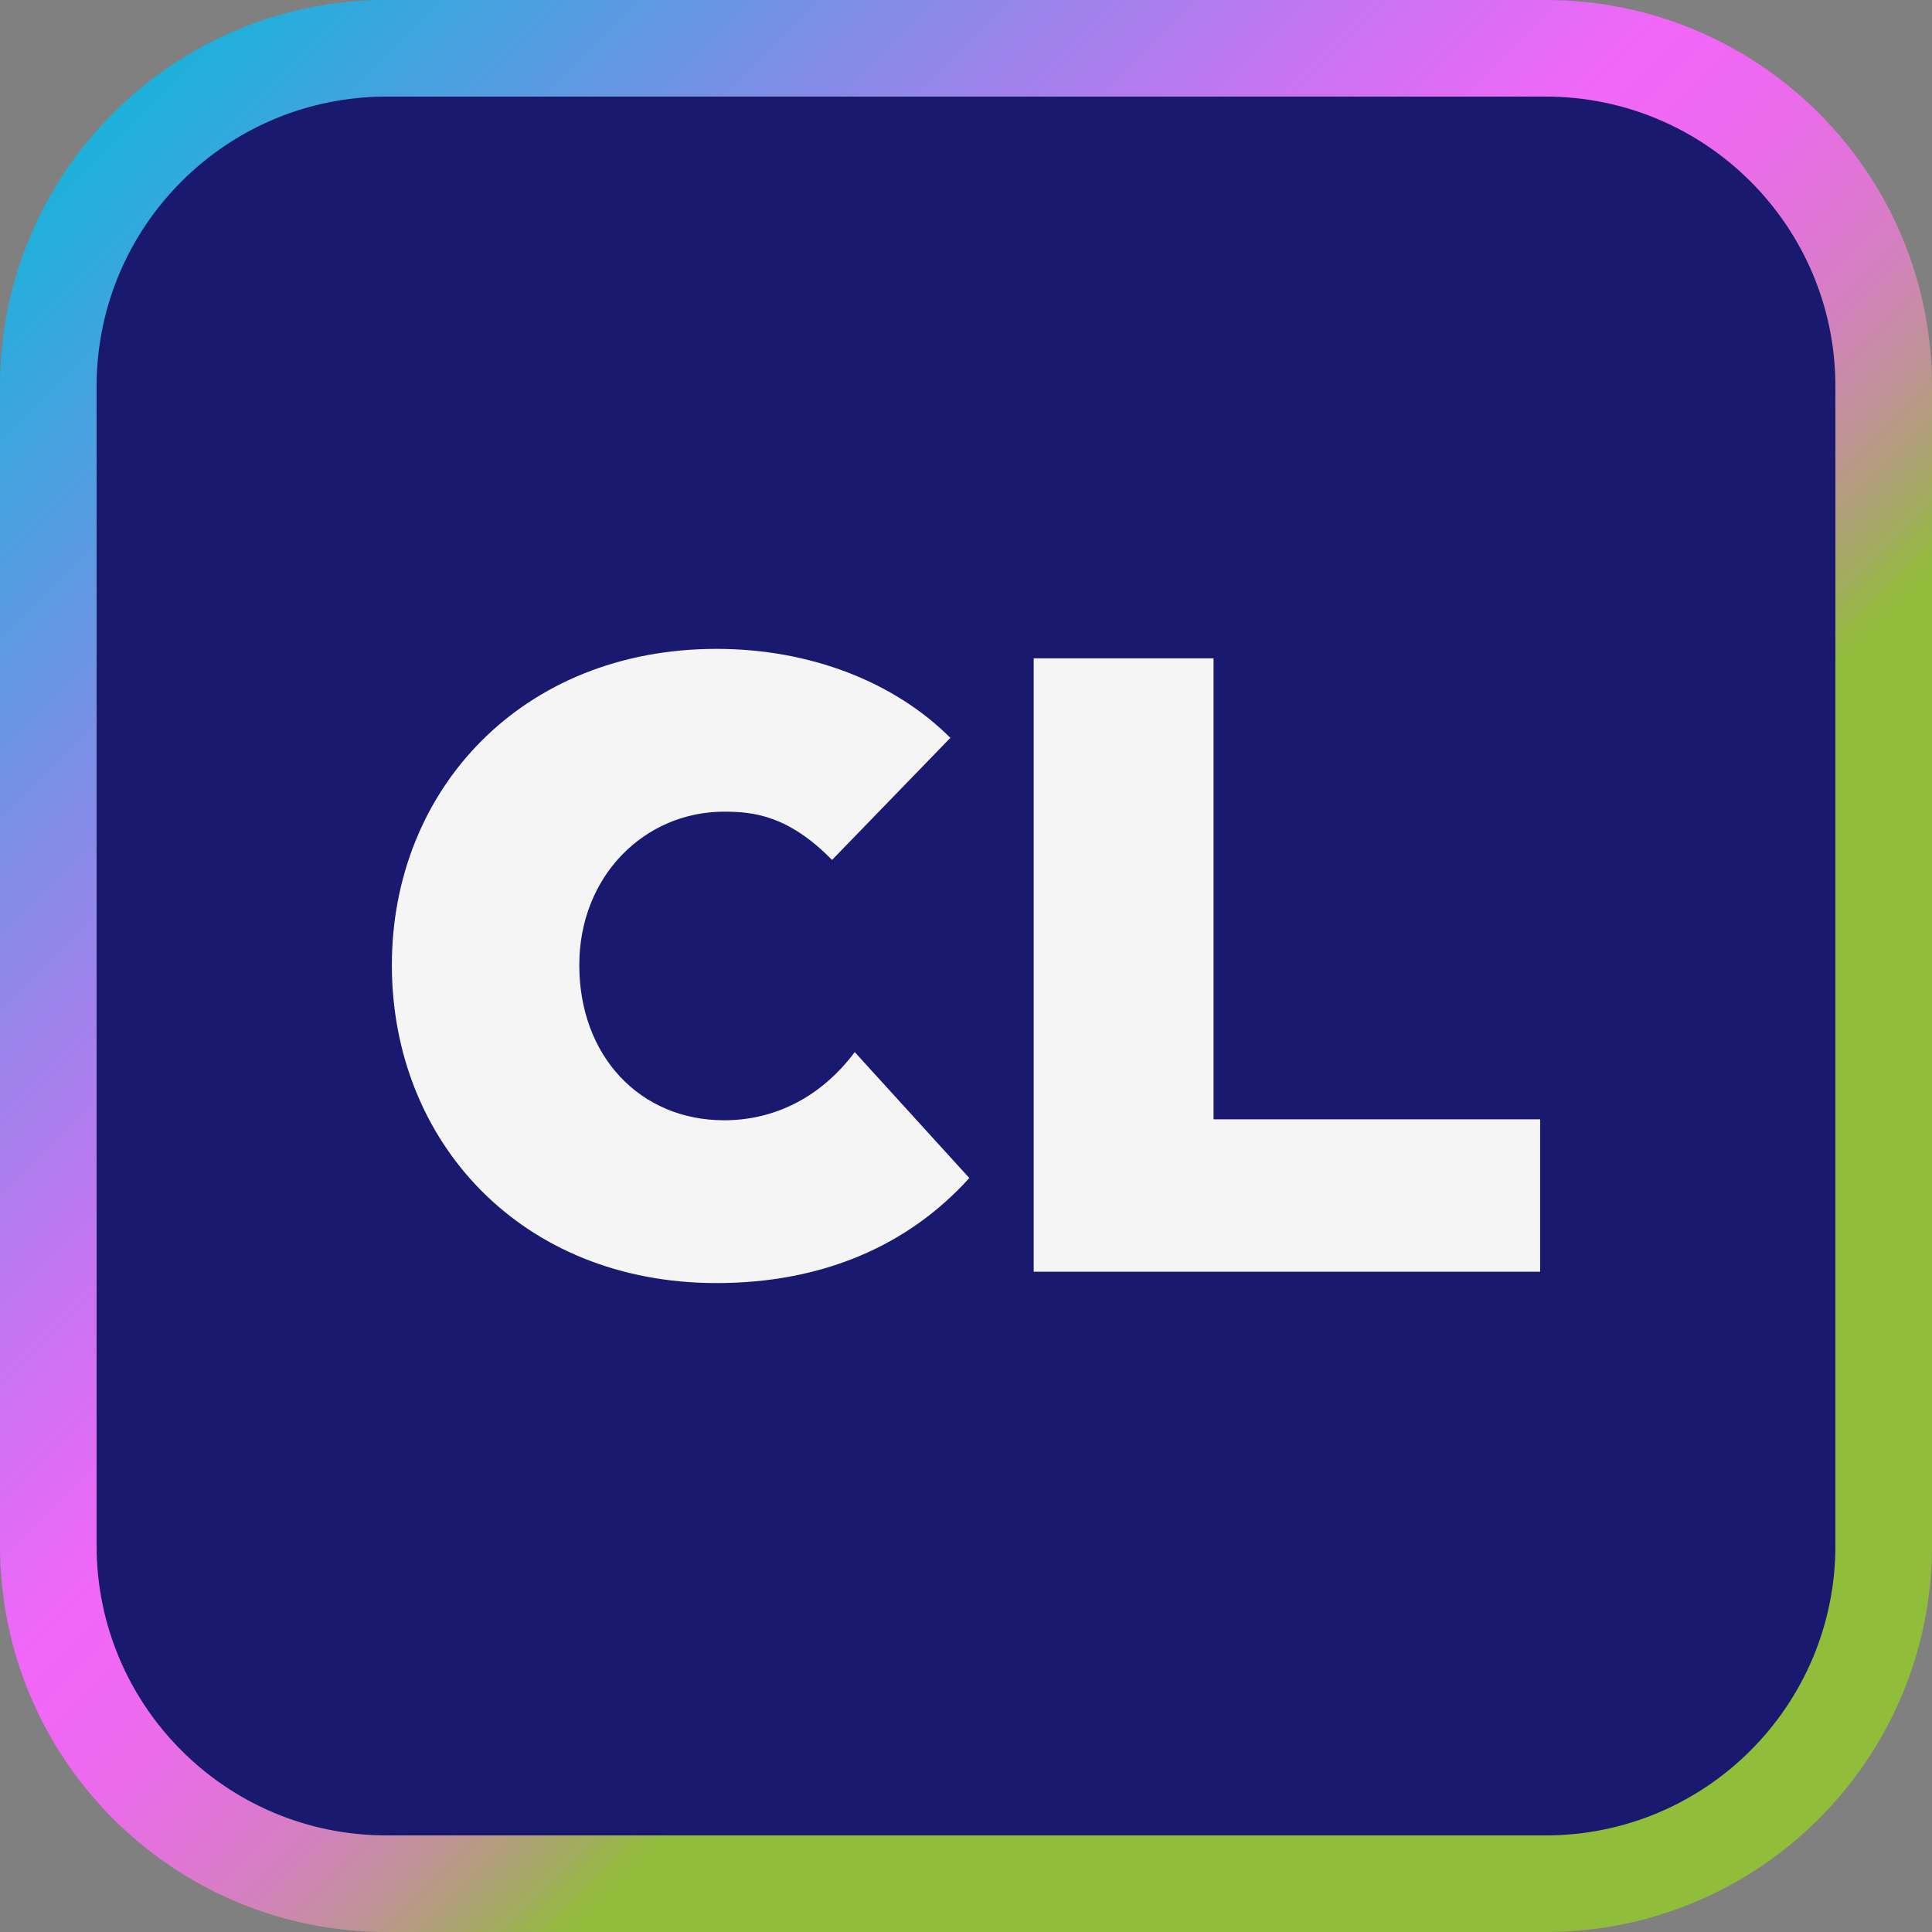
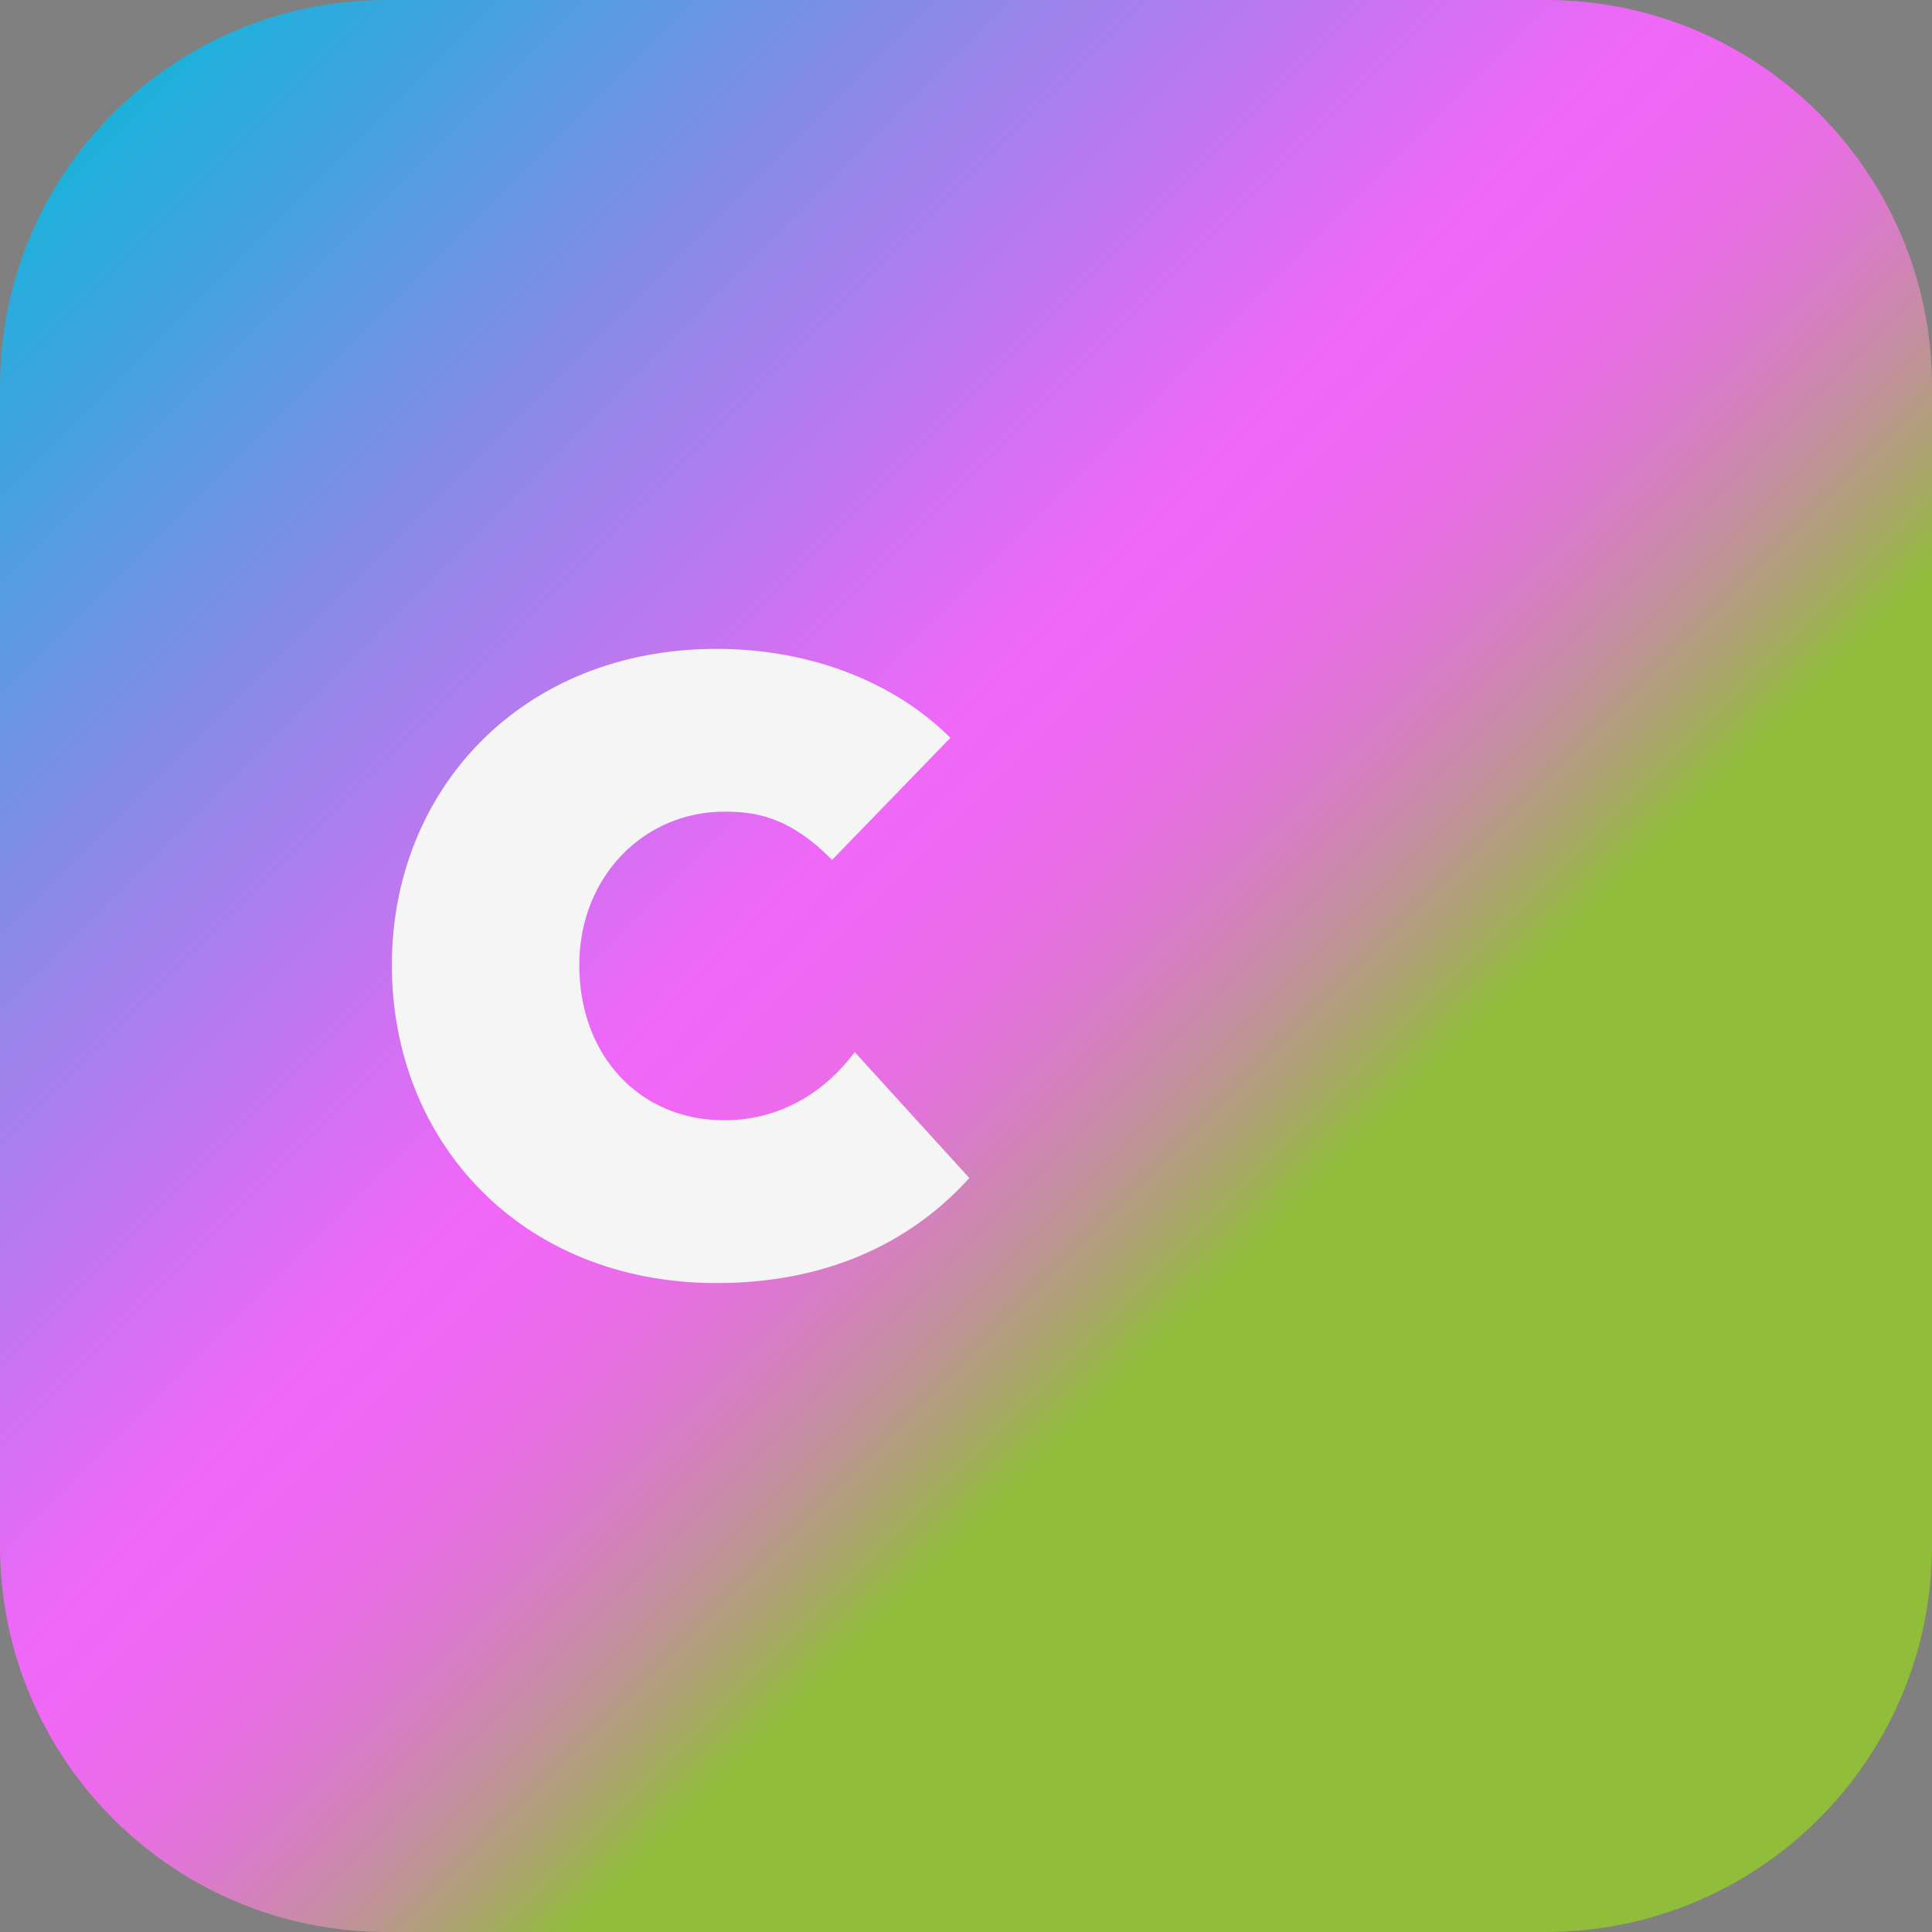
<svg xmlns="http://www.w3.org/2000/svg" id="Layer_2" viewBox="0 0 100 100">
  <rect x="0" y="0" width="100" height="100" fill="#808080" stroke="none" />
  <defs>
    <linearGradient id="linear-gradient" x1="5.858" y1="5.858" x2="94.142" y2="94.142" gradientUnits="userSpaceOnUse">
      <stop offset="0" stop-color="#1cb1da" />
      <stop offset=".19" stop-color="#808de7" />
      <stop offset=".353" stop-color="#d171f2" />
      <stop offset=".427" stop-color="#f167f7" />
      <stop offset=".464" stop-color="#ef68f3" />
      <stop offset=".499" stop-color="#e96de7" />
      <stop offset=".534" stop-color="#df76d4" />
      <stop offset=".568" stop-color="#d183b9" />
      <stop offset=".602" stop-color="#bf9396" />
      <stop offset=".635" stop-color="#a9a66b" />
      <stop offset=".668" stop-color="#90bd3a" />
      <stop offset="1" stop-color="#90bd3a" />
    </linearGradient>
  </defs>
  <g id="Layer_1-2">
    <path d="m80,100H20c-11.046,0-20-8.954-20-20V20C0,8.954,8.954,0,20,0h60c11.046,0,20,8.954,20,20v60c0,11.046-8.954,20-20,20Z" fill="url(#linear-gradient)" stroke-width="0" />
-     <path d="m80,95H20c-8.284,0-15-6.716-15-15V20c0-8.284,6.716-15,15-15h60c8.284,0,15,6.716,15,15v60c0,8.284-6.716,15-15,15Z" fill="#191970" stroke-width="0" />
    <path d="m20.283,49.951c0-9.064,6.712-16.365,16.806-16.365,4.851,0,9.211,1.715,12.102,4.605l-6.125,6.32c-2.254-2.303-4.067-2.499-5.585-2.499-4.116,0-7.497,3.332-7.497,7.938,0,4.704,3.136,8.035,7.497,8.035,2.597,0,4.998-1.176,6.761-3.528l5.929,6.517c-3.185,3.528-7.644,5.438-13.082,5.438-10.093,0-16.806-7.3-16.806-16.462Z" fill="#f5f5f5" stroke-width="0" />
-     <path d="m53.504,34.076h9.309v23.861h16.904v7.888h-26.213v-31.75Z" fill="#f5f5f5" stroke-width="0" />
  </g>
</svg>